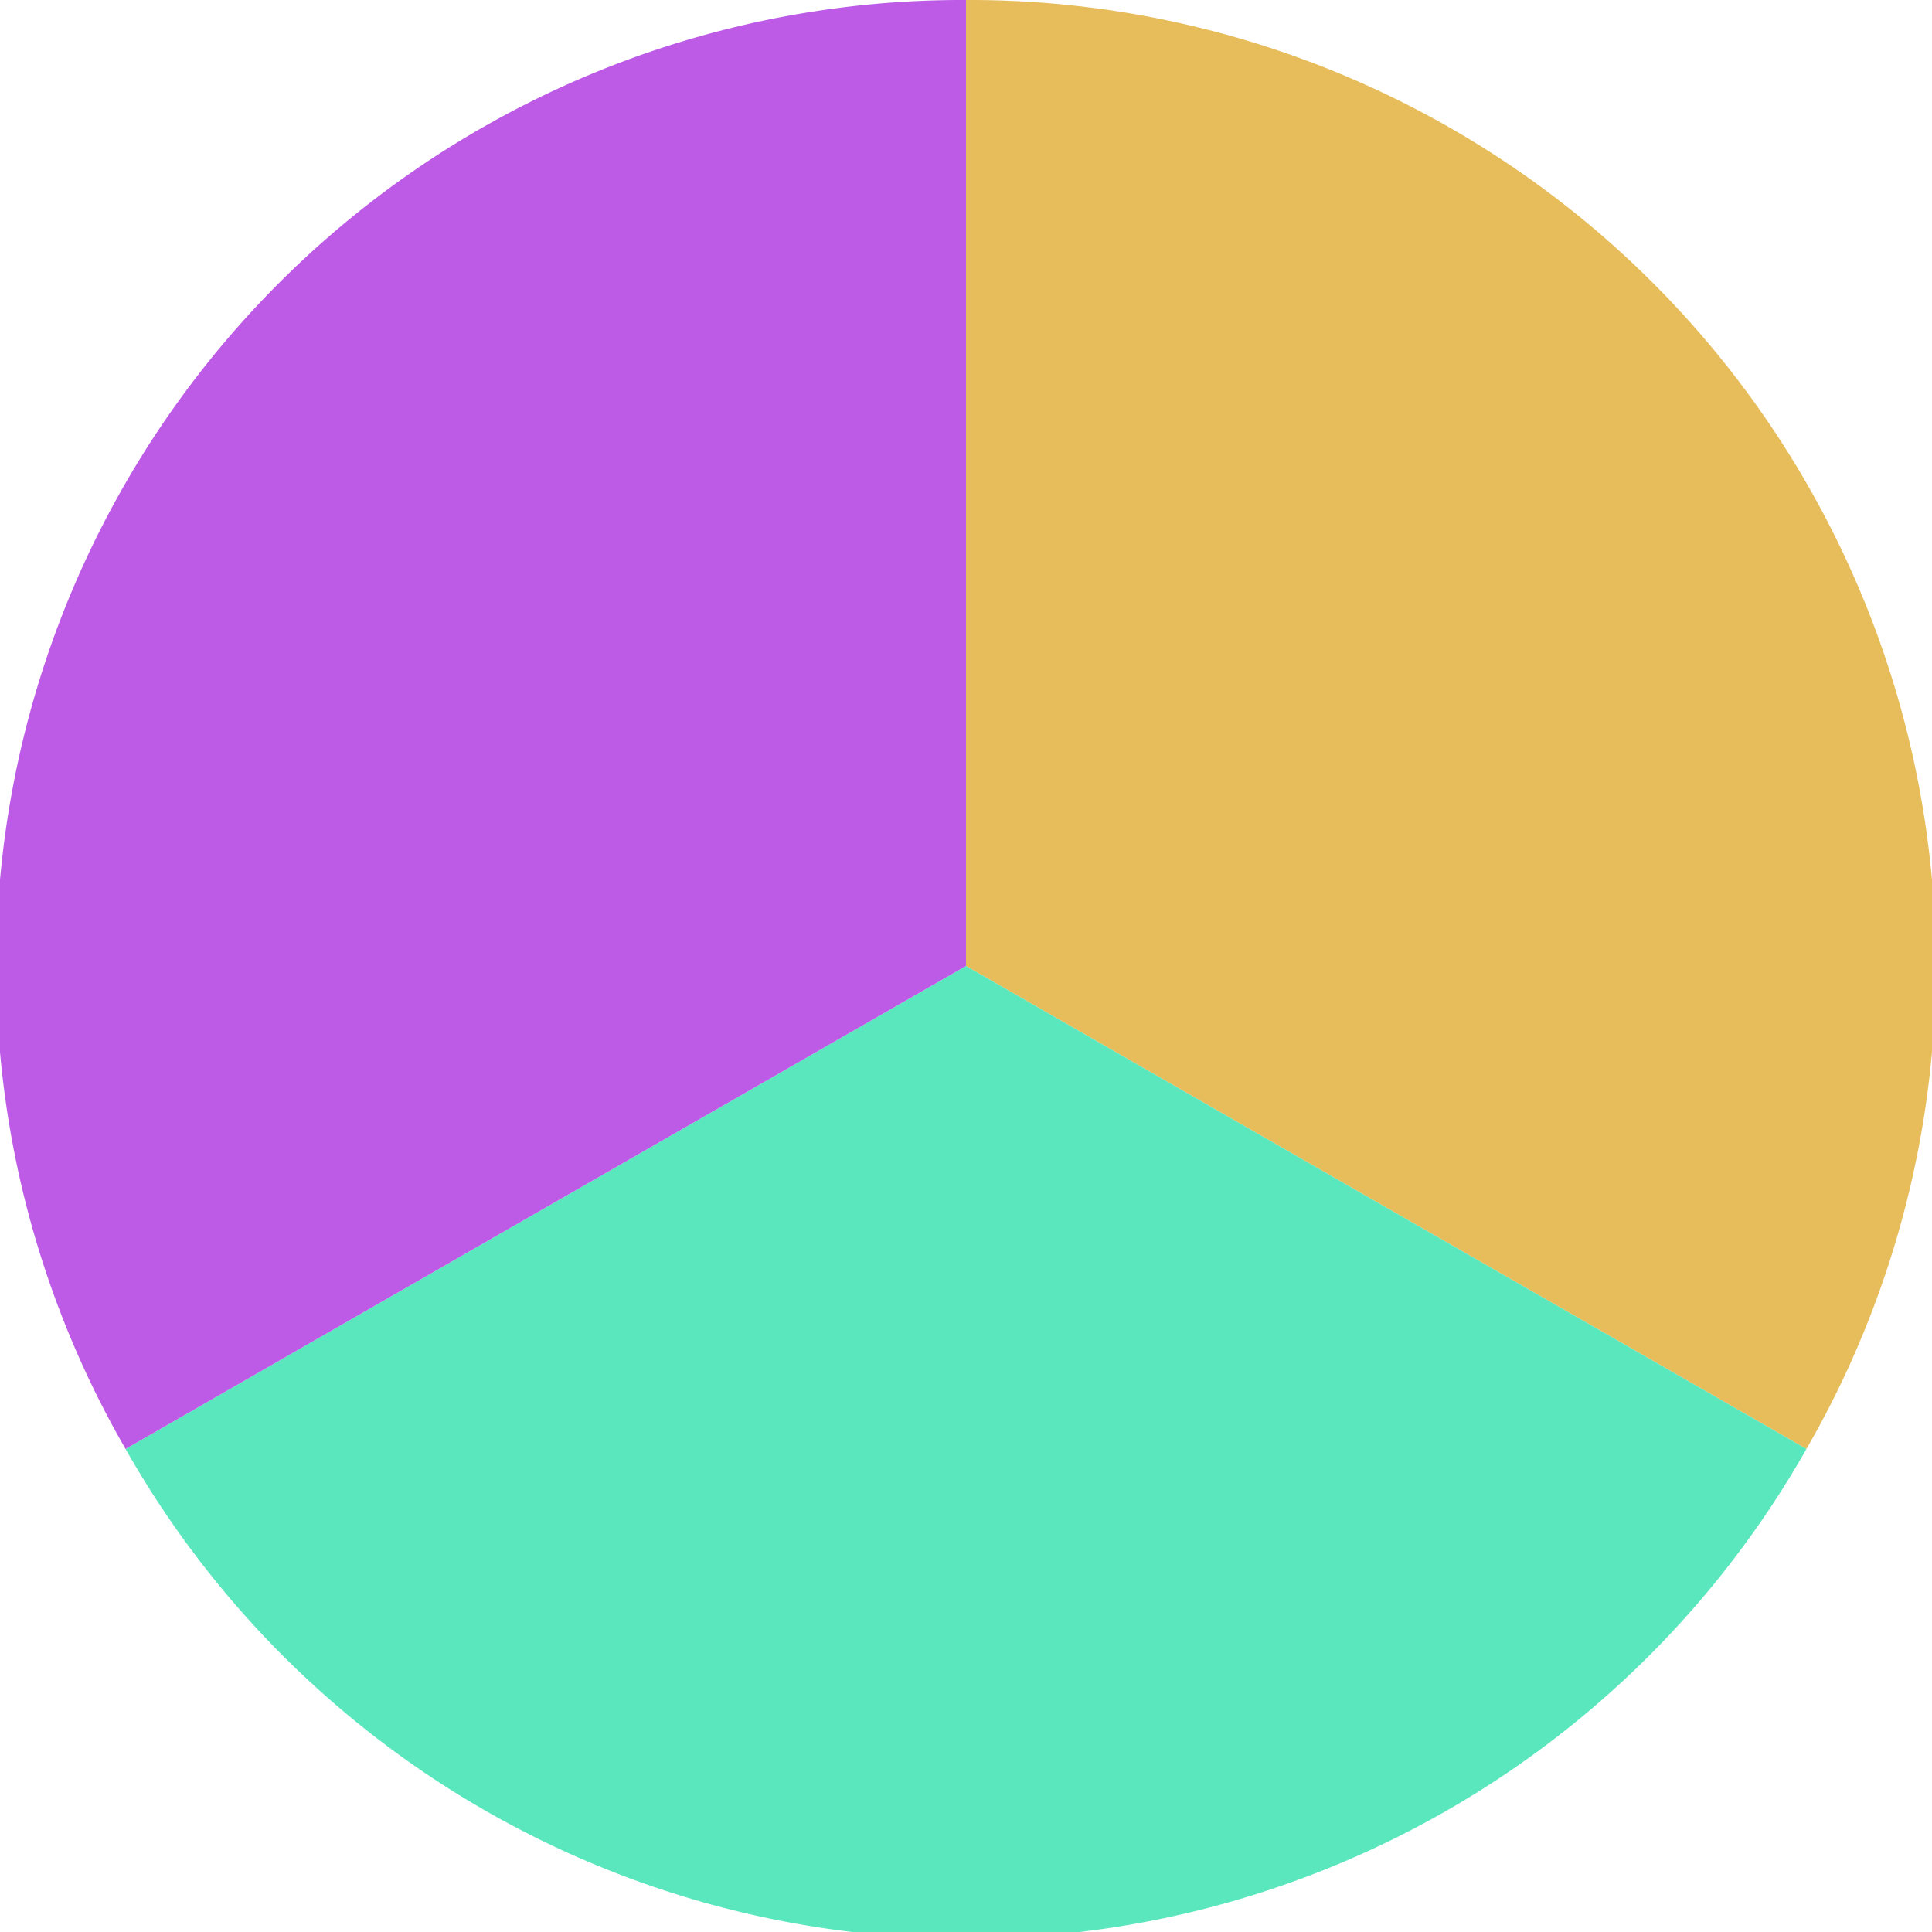
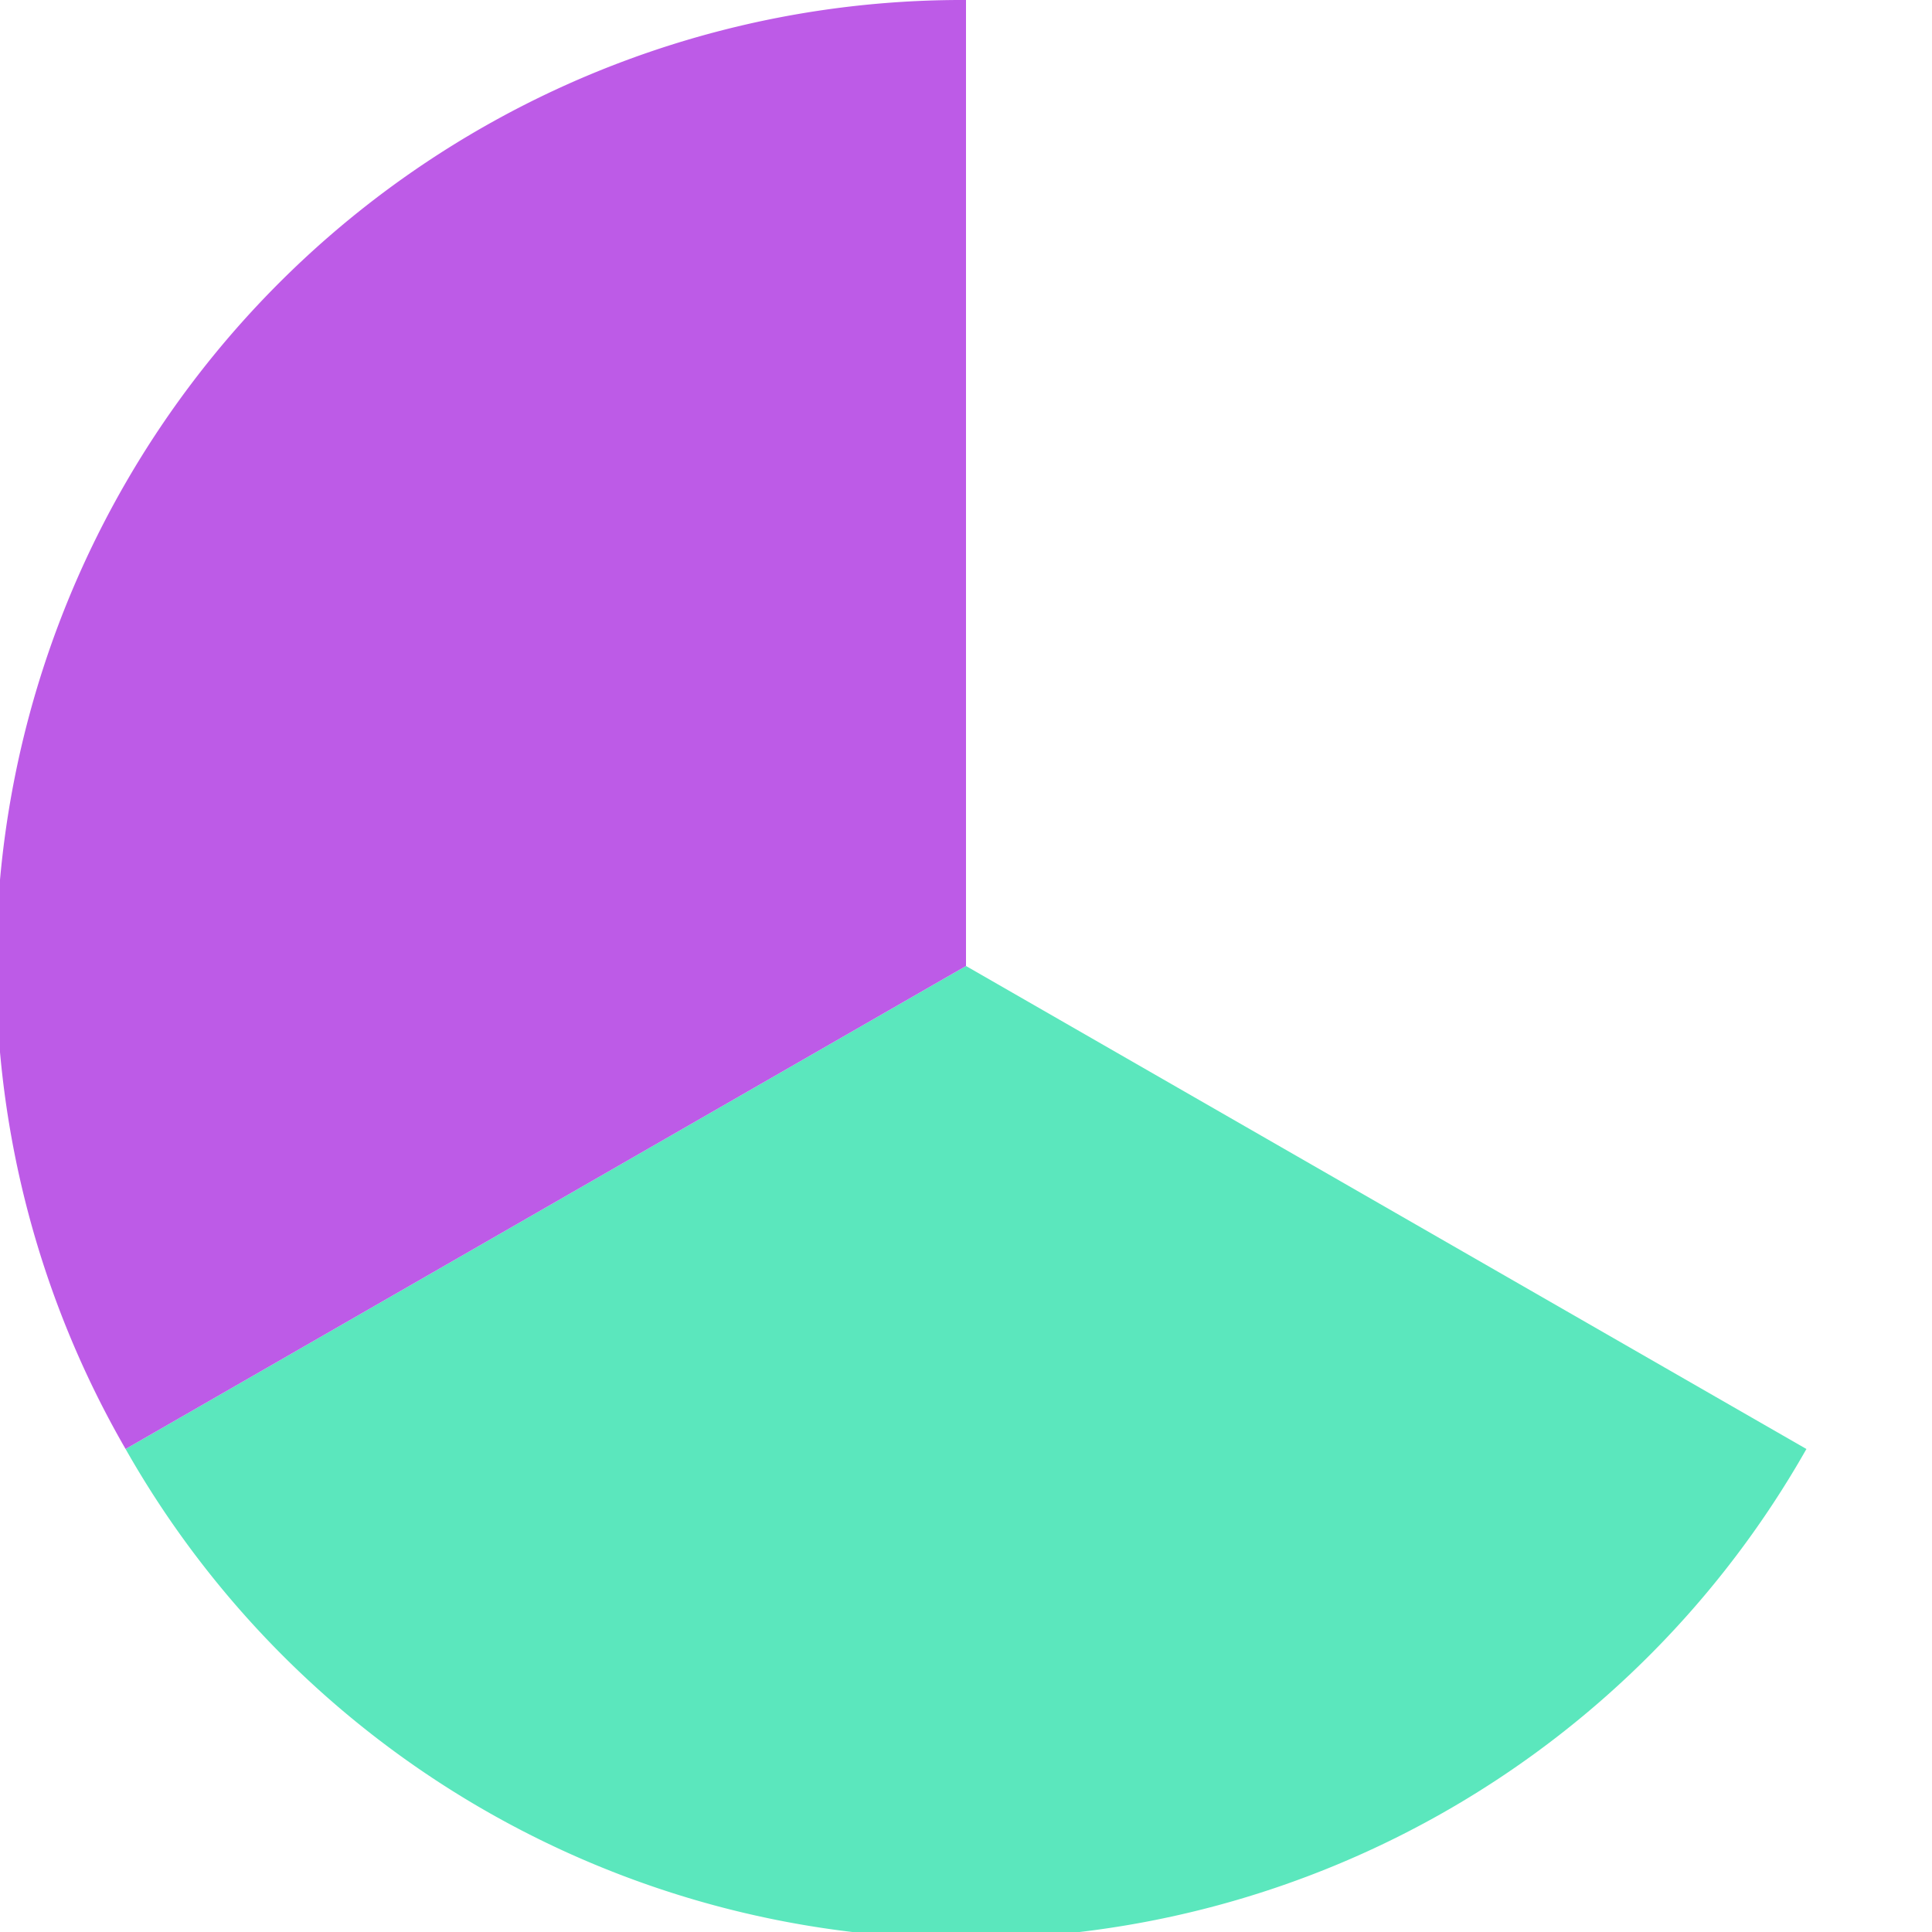
<svg xmlns="http://www.w3.org/2000/svg" width="500" height="500" viewBox="-1 -1 2 2">
-   <path d="M 0 -1               A 1,1 0 0,1 0.87 0.5             L 0,0              z" fill="#e7bd5b" />
-   <path d="M 0.87 0.5               A 1,1 0 0,1 -0.87 0.5             L 0,0              z" fill="#5be7bd" />
+   <path d="M 0.87 0.5               A 1,1 0 0,1 -0.87 0.5             L 0,0              " fill="#5be7bd" />
  <path d="M -0.87 0.5               A 1,1 0 0,1 -0 -1             L 0,0              z" fill="#bd5be7" />
</svg>